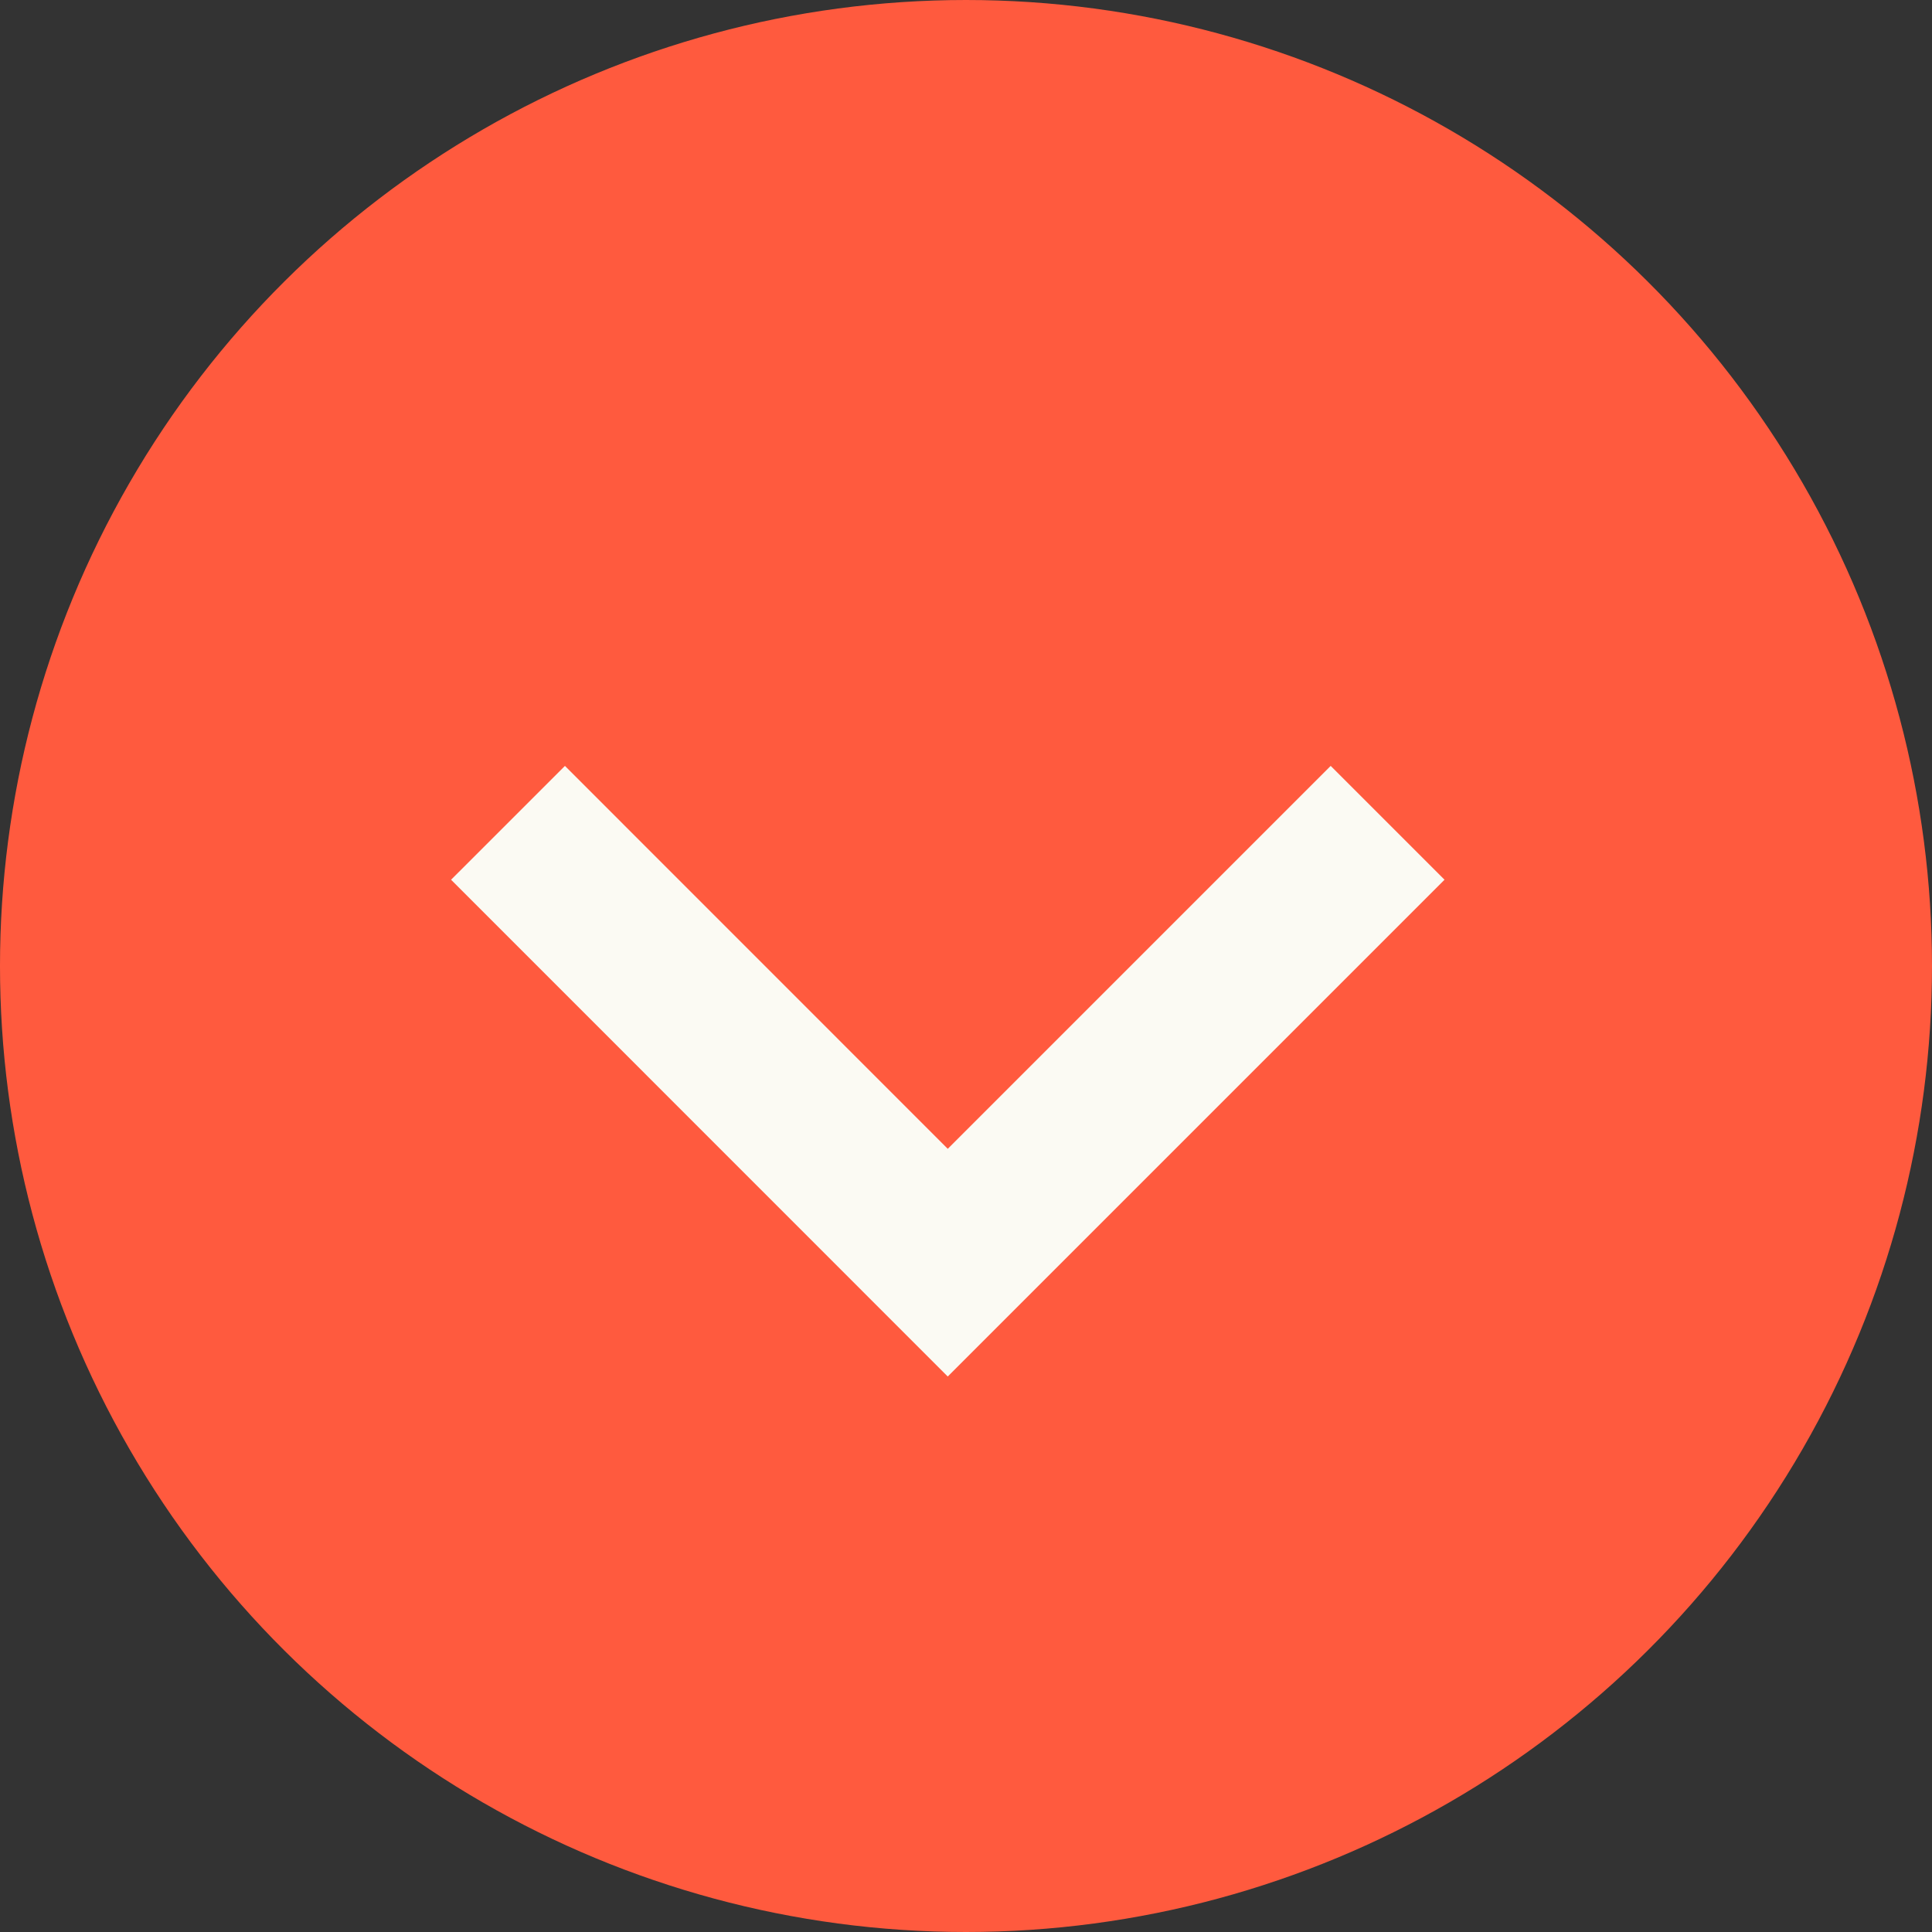
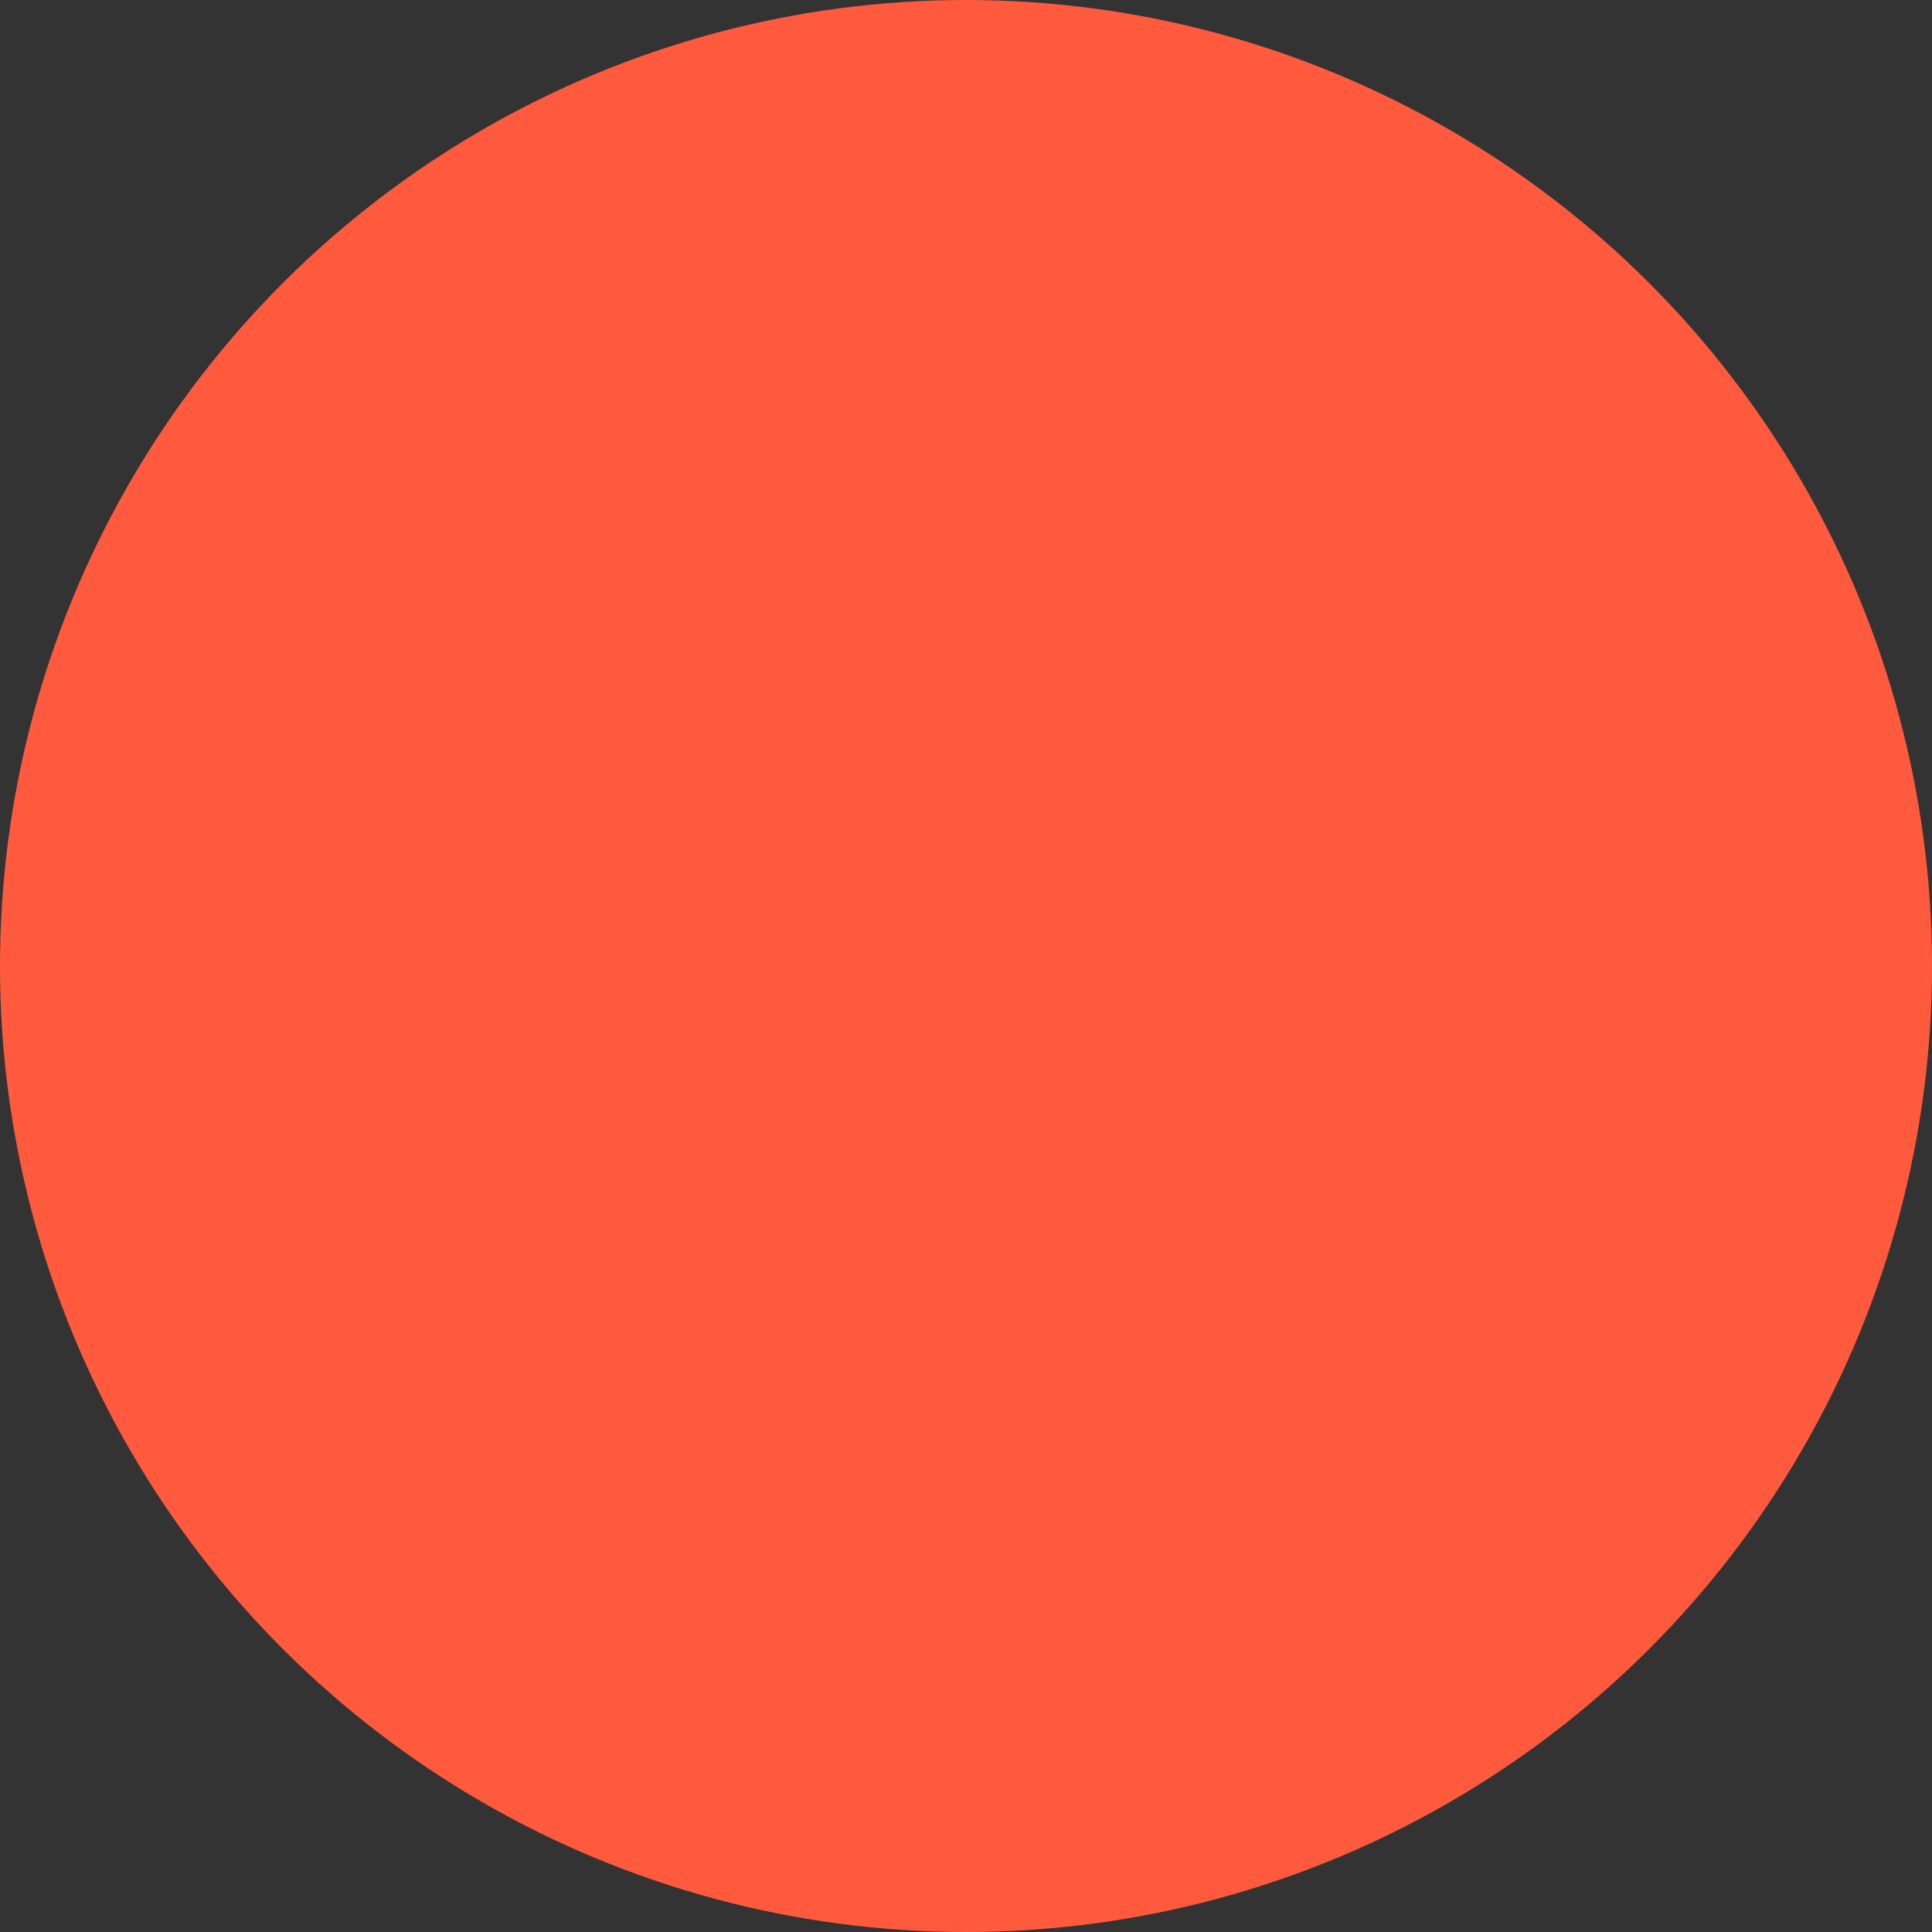
<svg xmlns="http://www.w3.org/2000/svg" width="18" height="18" viewBox="0 0 18 18" fill="none">
  <rect x="0" y="0" width="18" height="18" fill="#333333" stroke="none" />
  <circle cx="9" cy="9" r="9" transform="rotate(90 9 9)" fill="#FF5A3E" />
-   <path d="M12.928 7.666L8.83 11.764L4.733 7.666" stroke="#FBFAF3" stroke-width="1.5" />
</svg>